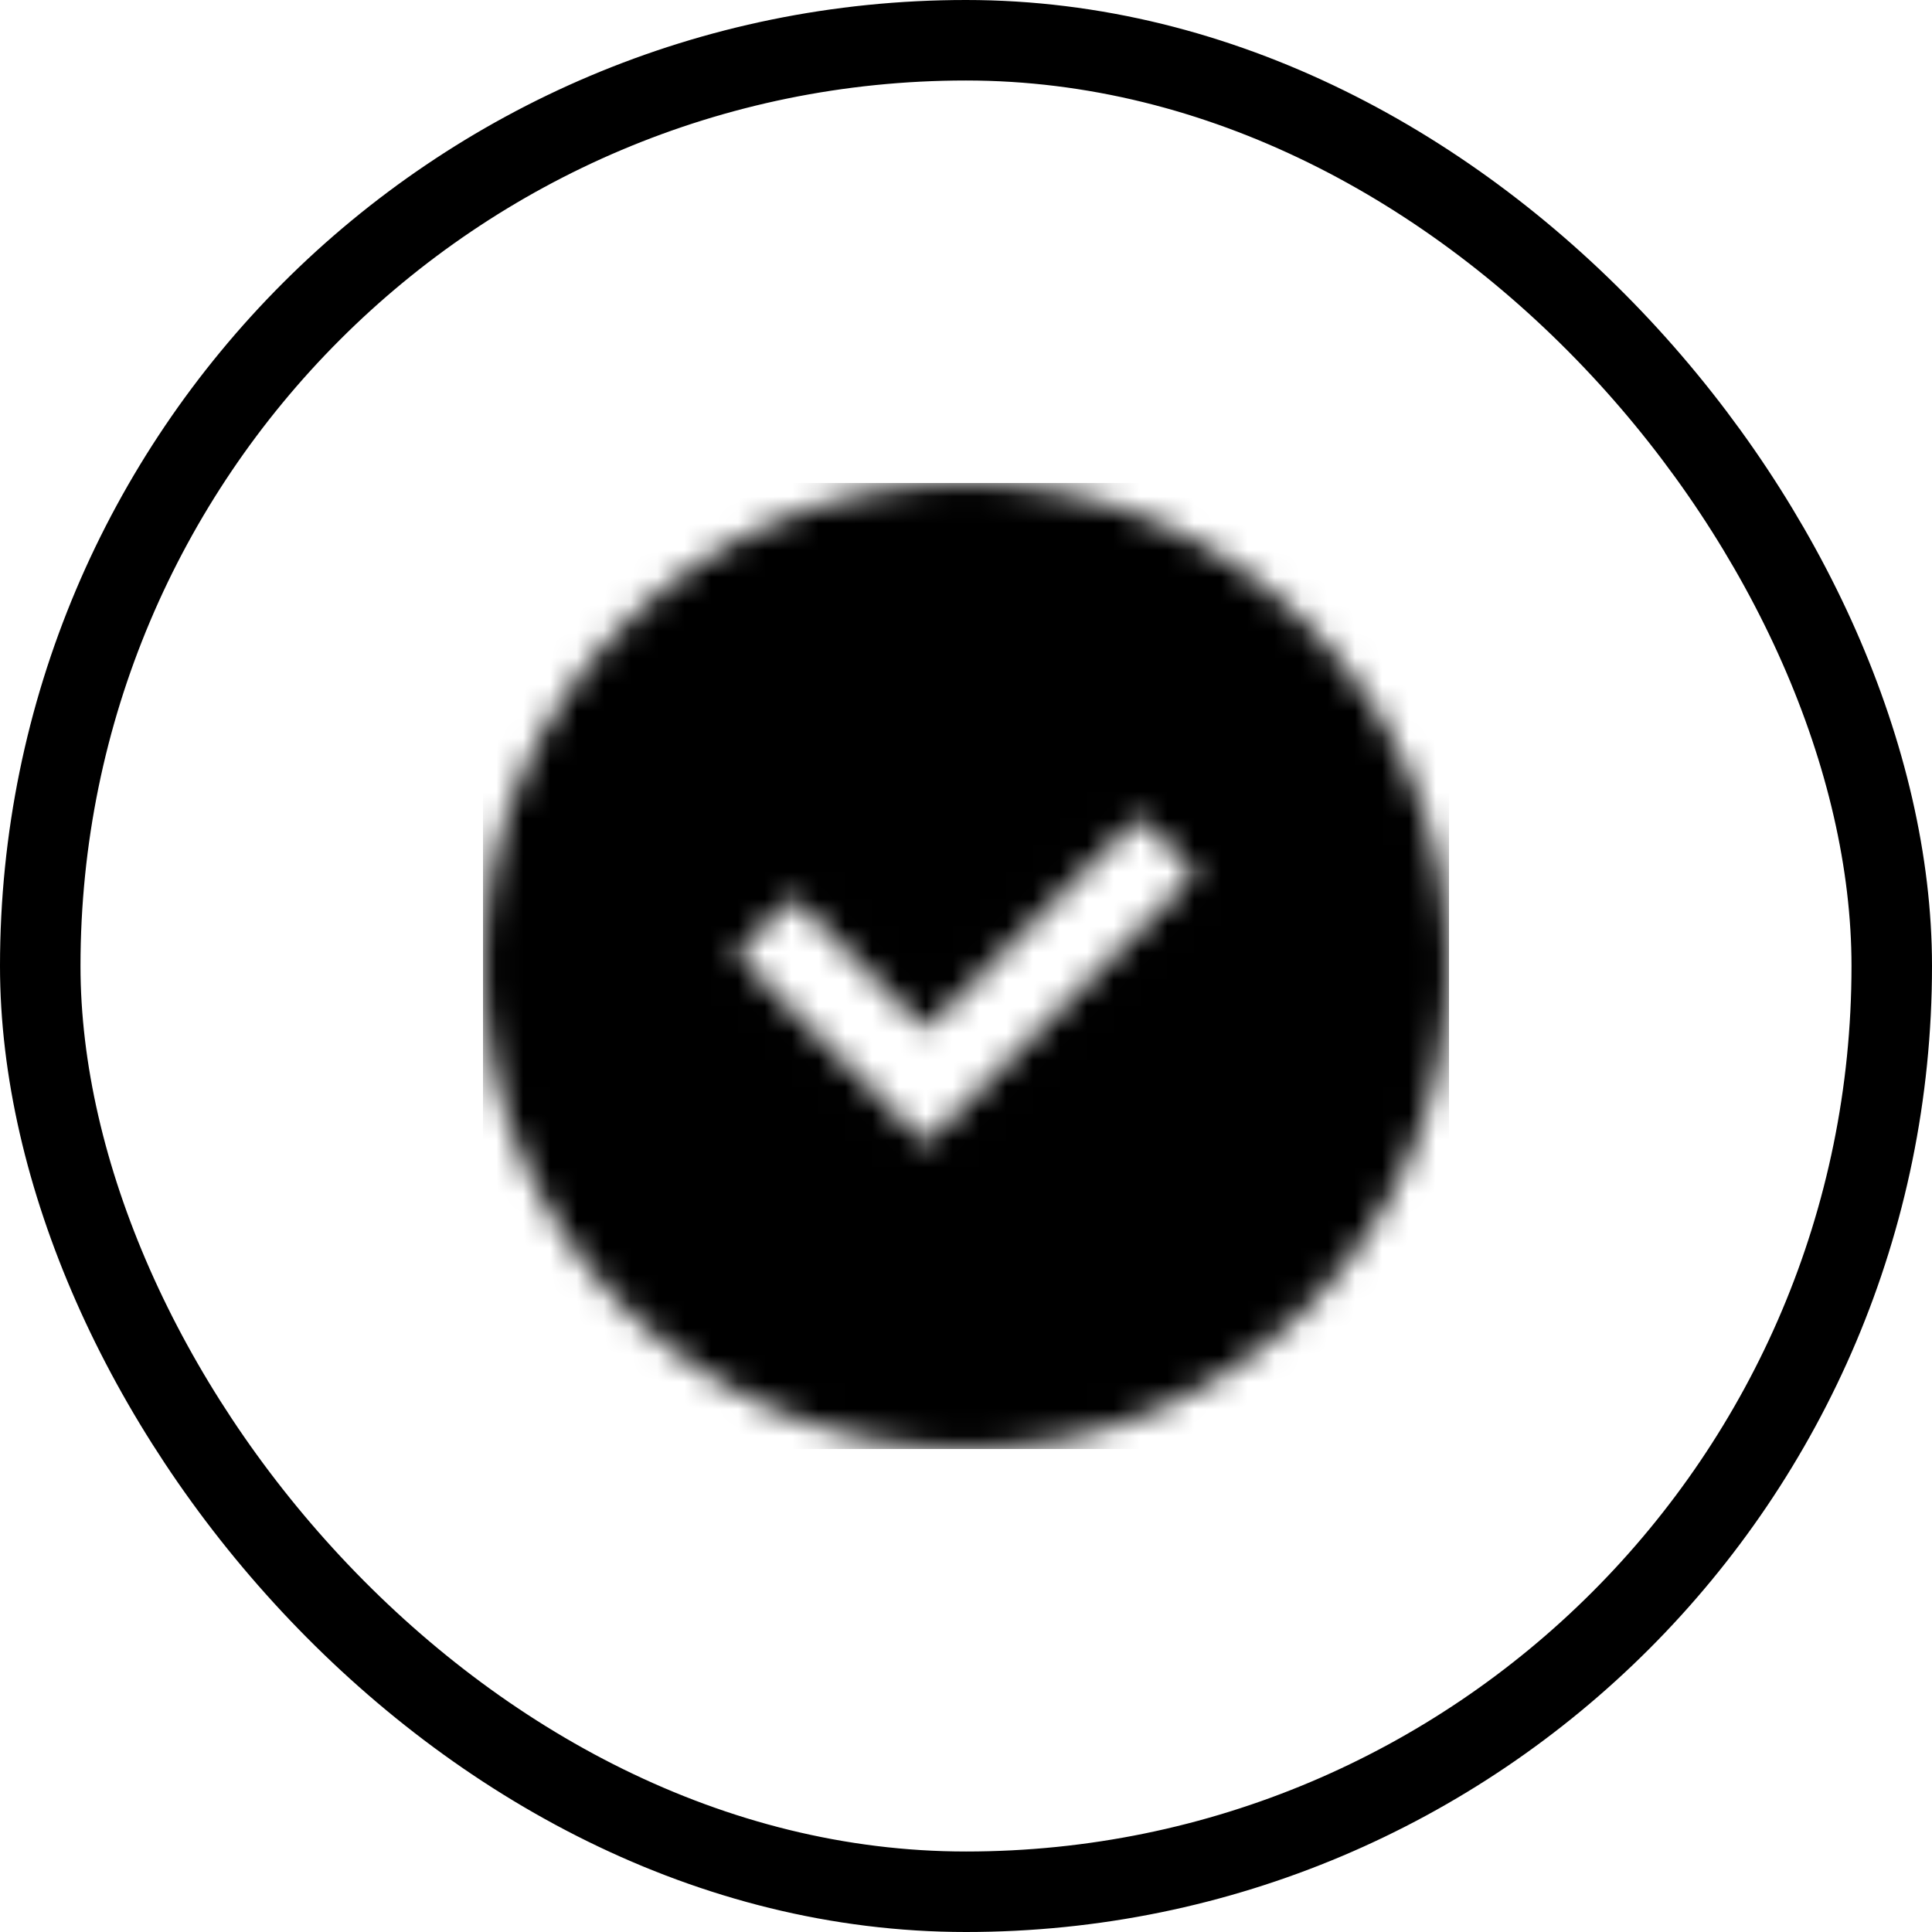
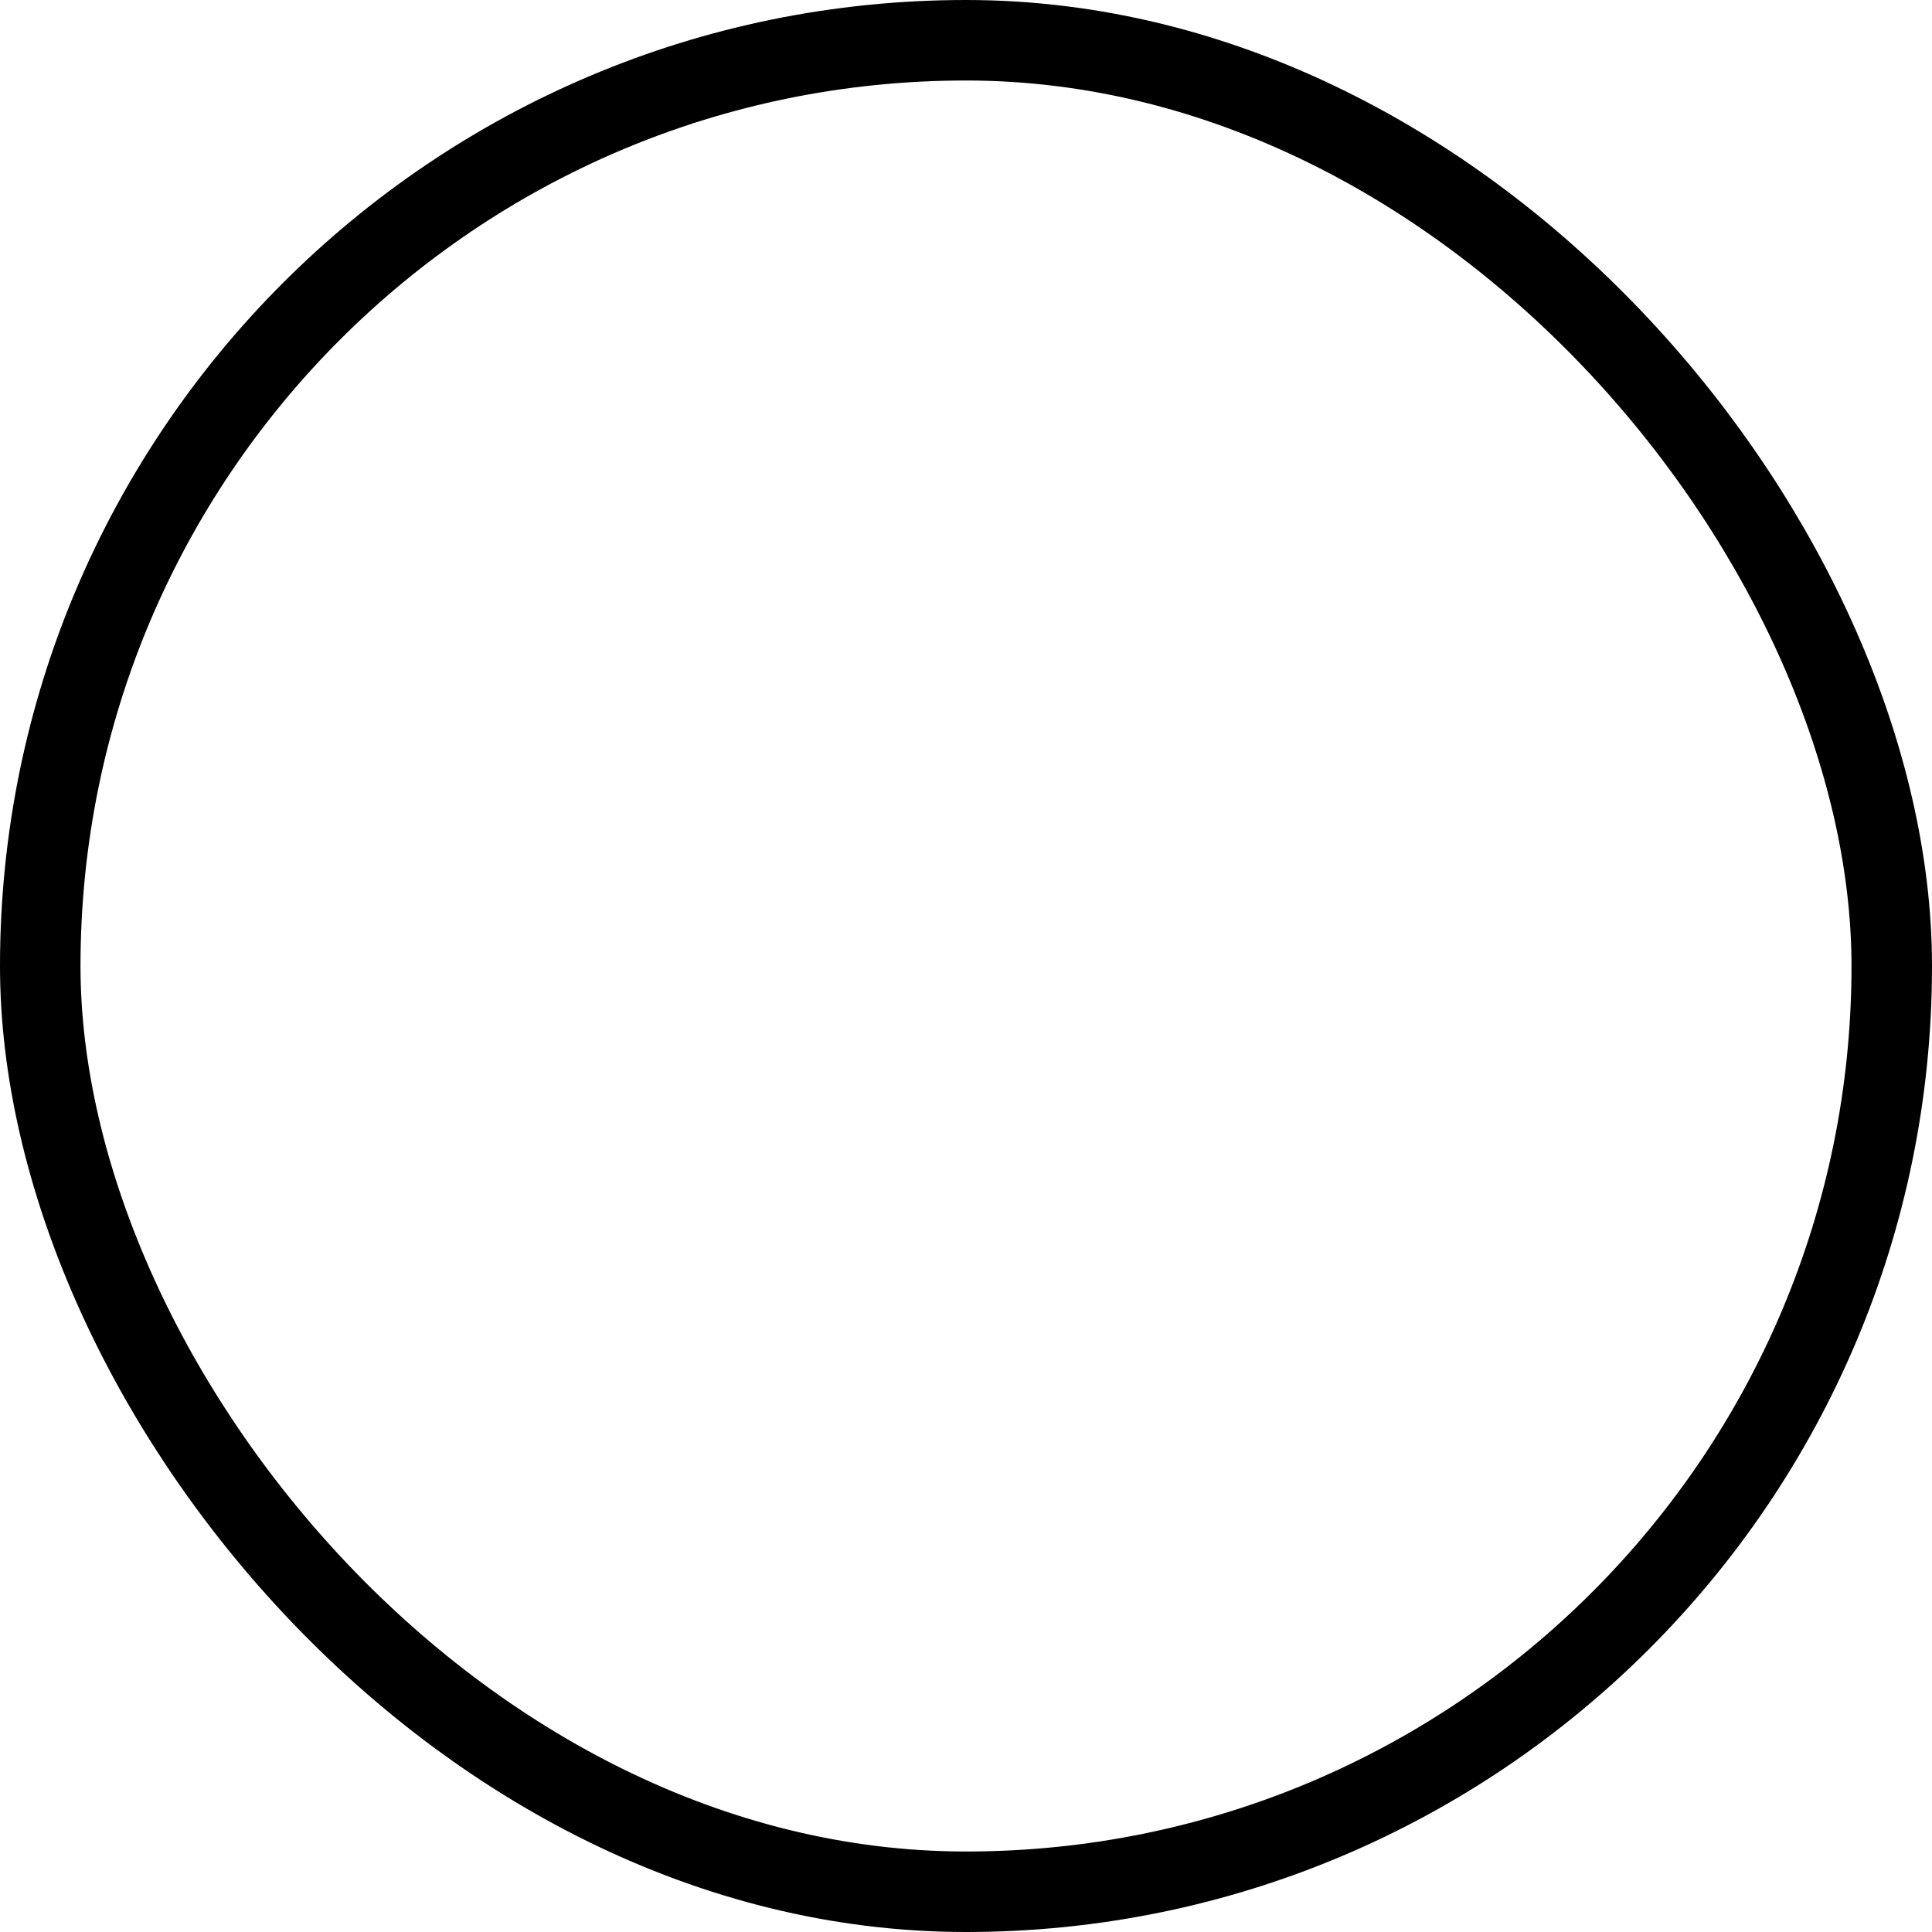
<svg xmlns="http://www.w3.org/2000/svg" width="72" height="72" viewBox="0 0 72 72" fill="none">
  <mask id="mask0_978_12457" style="mask-type:alpha" maskUnits="userSpaceOnUse" x="18" y="18" width="36" height="36">
-     <path fill-rule="evenodd" clip-rule="evenodd" d="M54 36C54 45.941 45.941 54 36 54C26.059 54 18 45.941 18 36C18 26.059 26.059 18 36 18C45.941 18 54 26.059 54 36ZM35.561 41.561L44.561 32.561L42.439 30.439L34.5 38.379L29.561 33.439L27.439 35.561L33.439 41.561L34.5 42.621L35.561 41.561Z" fill="black" style="fill:black;fill:black;fill-opacity:1;" />
-   </mask>
+     </mask>
  <g mask="url(#mask0_978_12457)">
-     <rect x="18" y="18" width="36" height="36" fill="url(#paint0_linear_978_12457)" style="" />
-   </g>
+     </g>
  <rect x="1.5" y="1.5" width="69" height="69" rx="34.5" stroke="url(#paint1_linear_978_12457)" style="" stroke-width="3" />
  <defs>
    <linearGradient id="paint0_linear_978_12457" x1="36" y1="54" x2="36" y2="18" gradientUnits="userSpaceOnUse">
      <stop stop-color="#5C04B4" style="stop-color:#5C04B4;stop-color:color(display-p3 0.36 0.014 0.706);stop-opacity:1;" />
      <stop offset="1" stop-color="#F56600" style="stop-color:#F56600;stop-color:color(display-p3 0.96 0.4 0);stop-opacity:1;" />
    </linearGradient>
    <linearGradient id="paint1_linear_978_12457" x1="36" y1="72" x2="36" y2="-1.16229e-06" gradientUnits="userSpaceOnUse">
      <stop stop-color="#5C04B4" style="stop-color:#5C04B4;stop-color:color(display-p3 0.36 0.014 0.706);stop-opacity:1;" />
      <stop offset="1" stop-color="#F56600" style="stop-color:#F56600;stop-color:color(display-p3 0.96 0.4 0);stop-opacity:1;" />
    </linearGradient>
  </defs>
</svg>